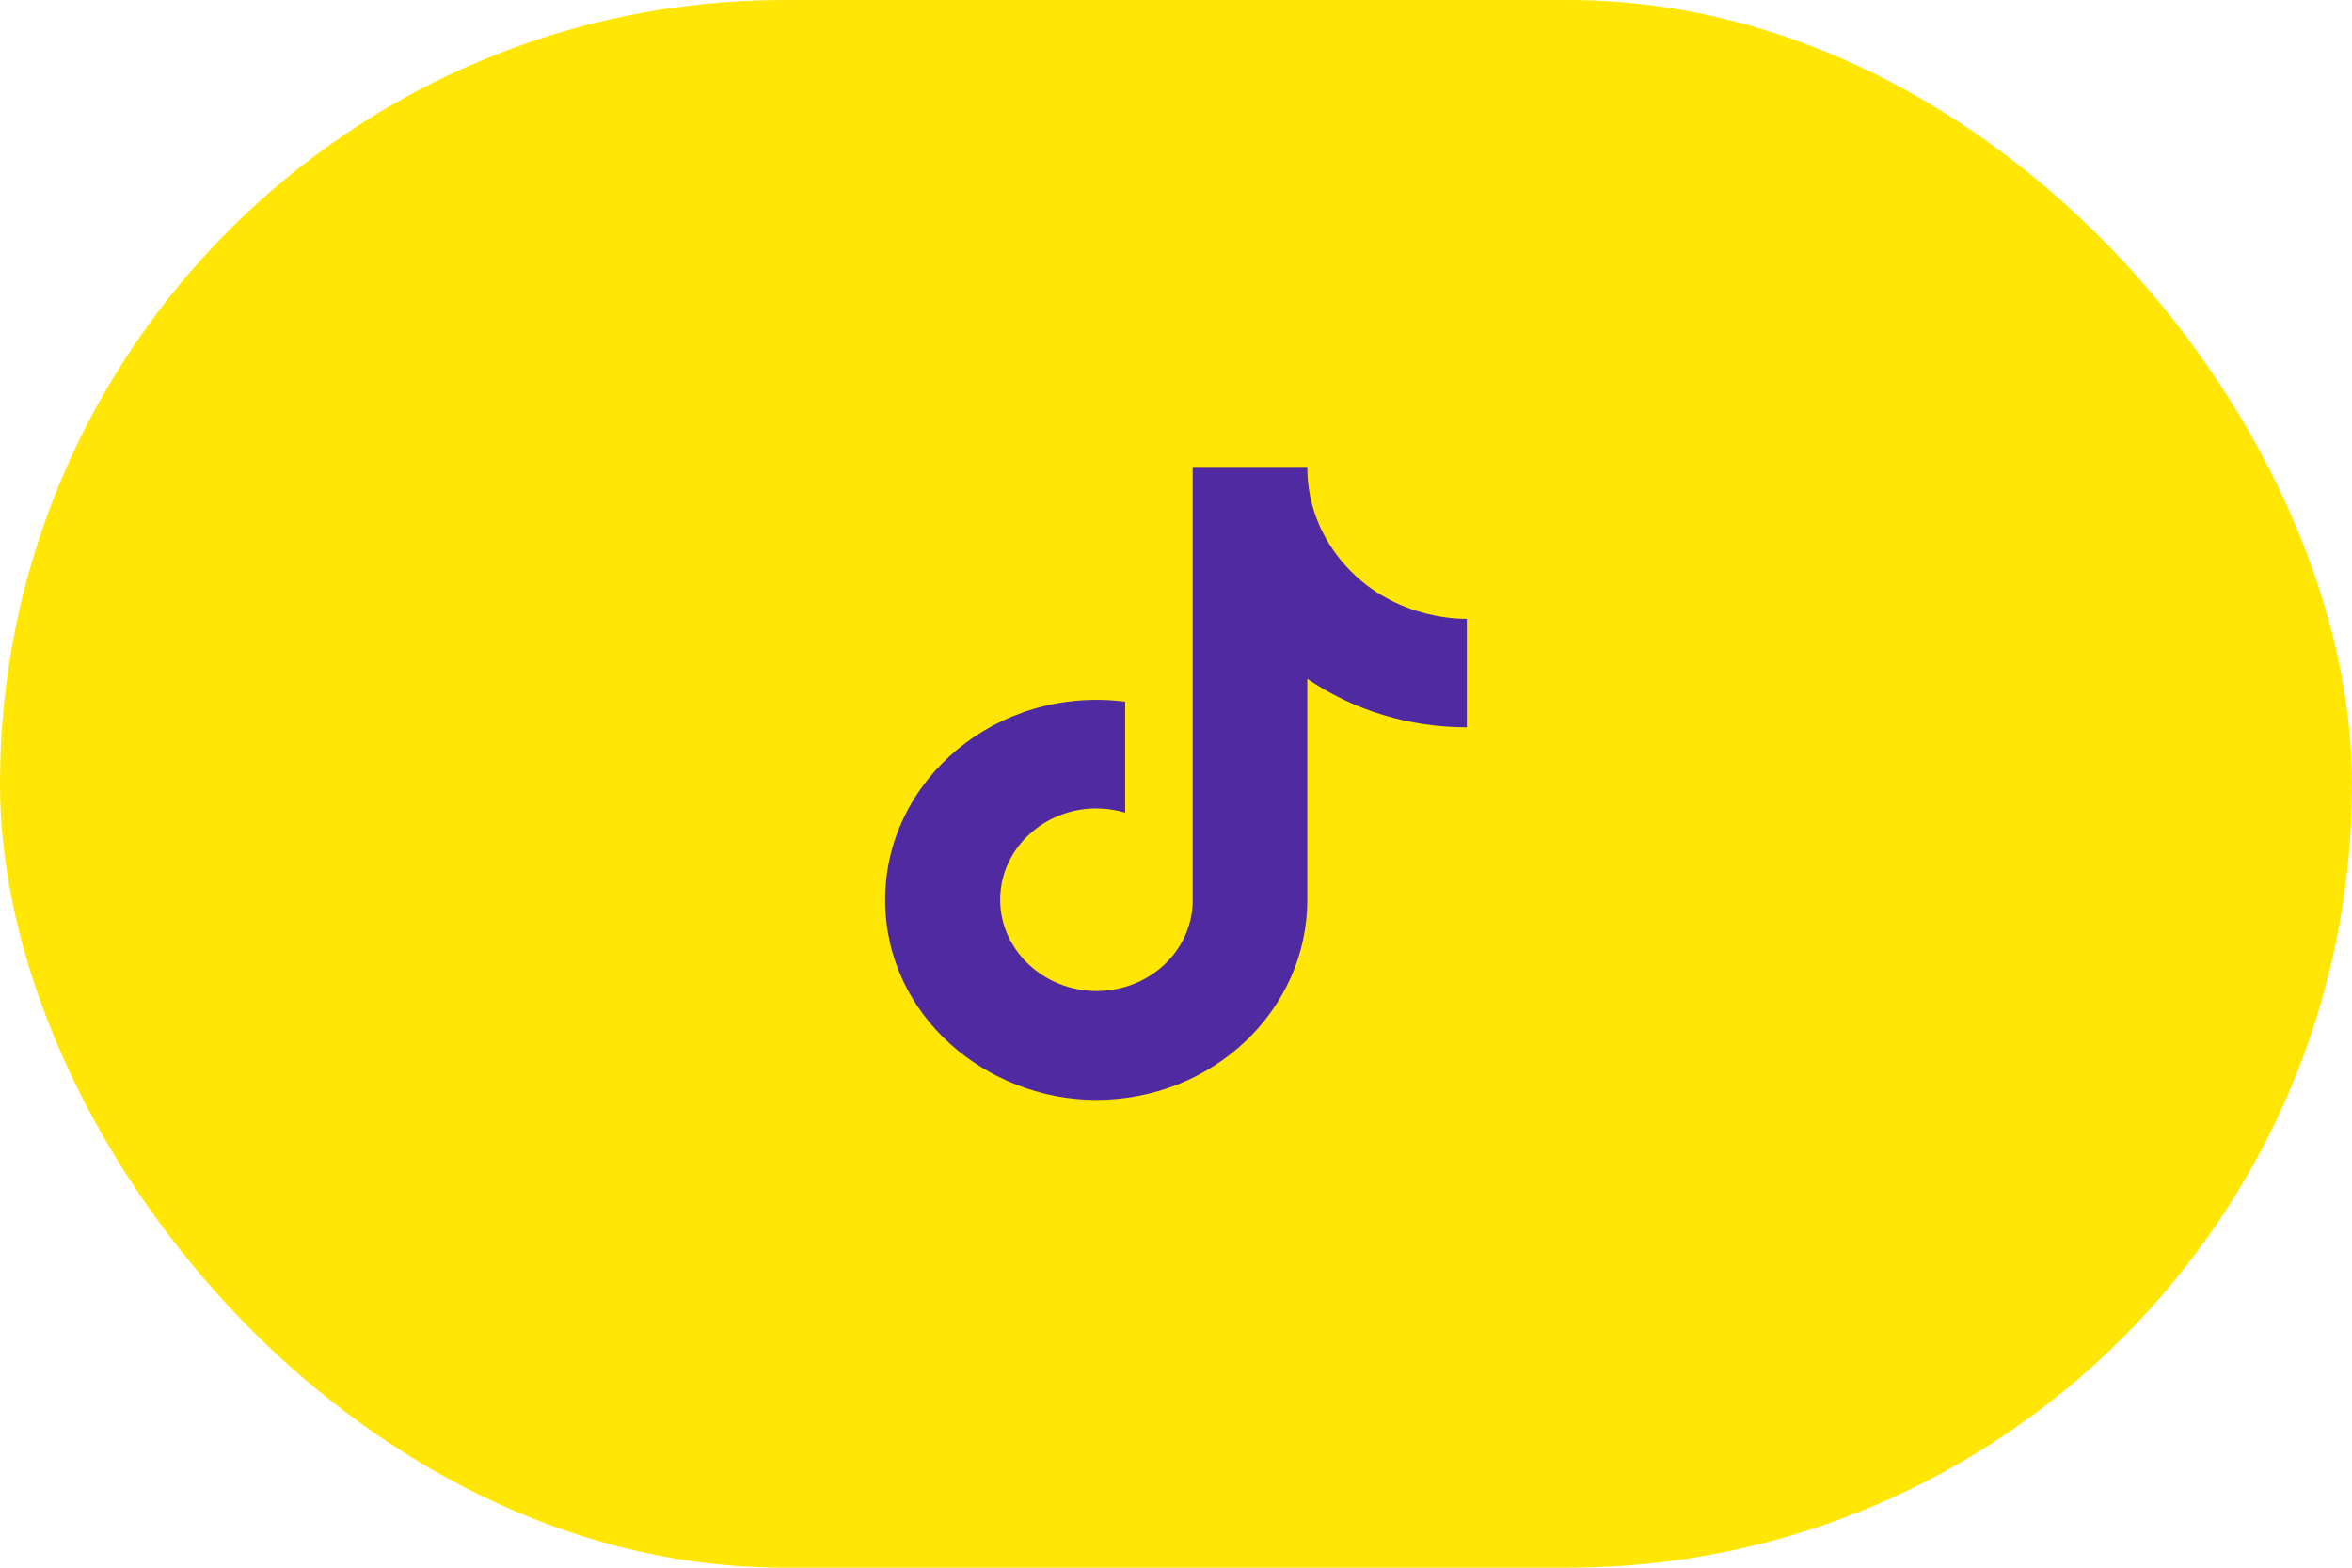
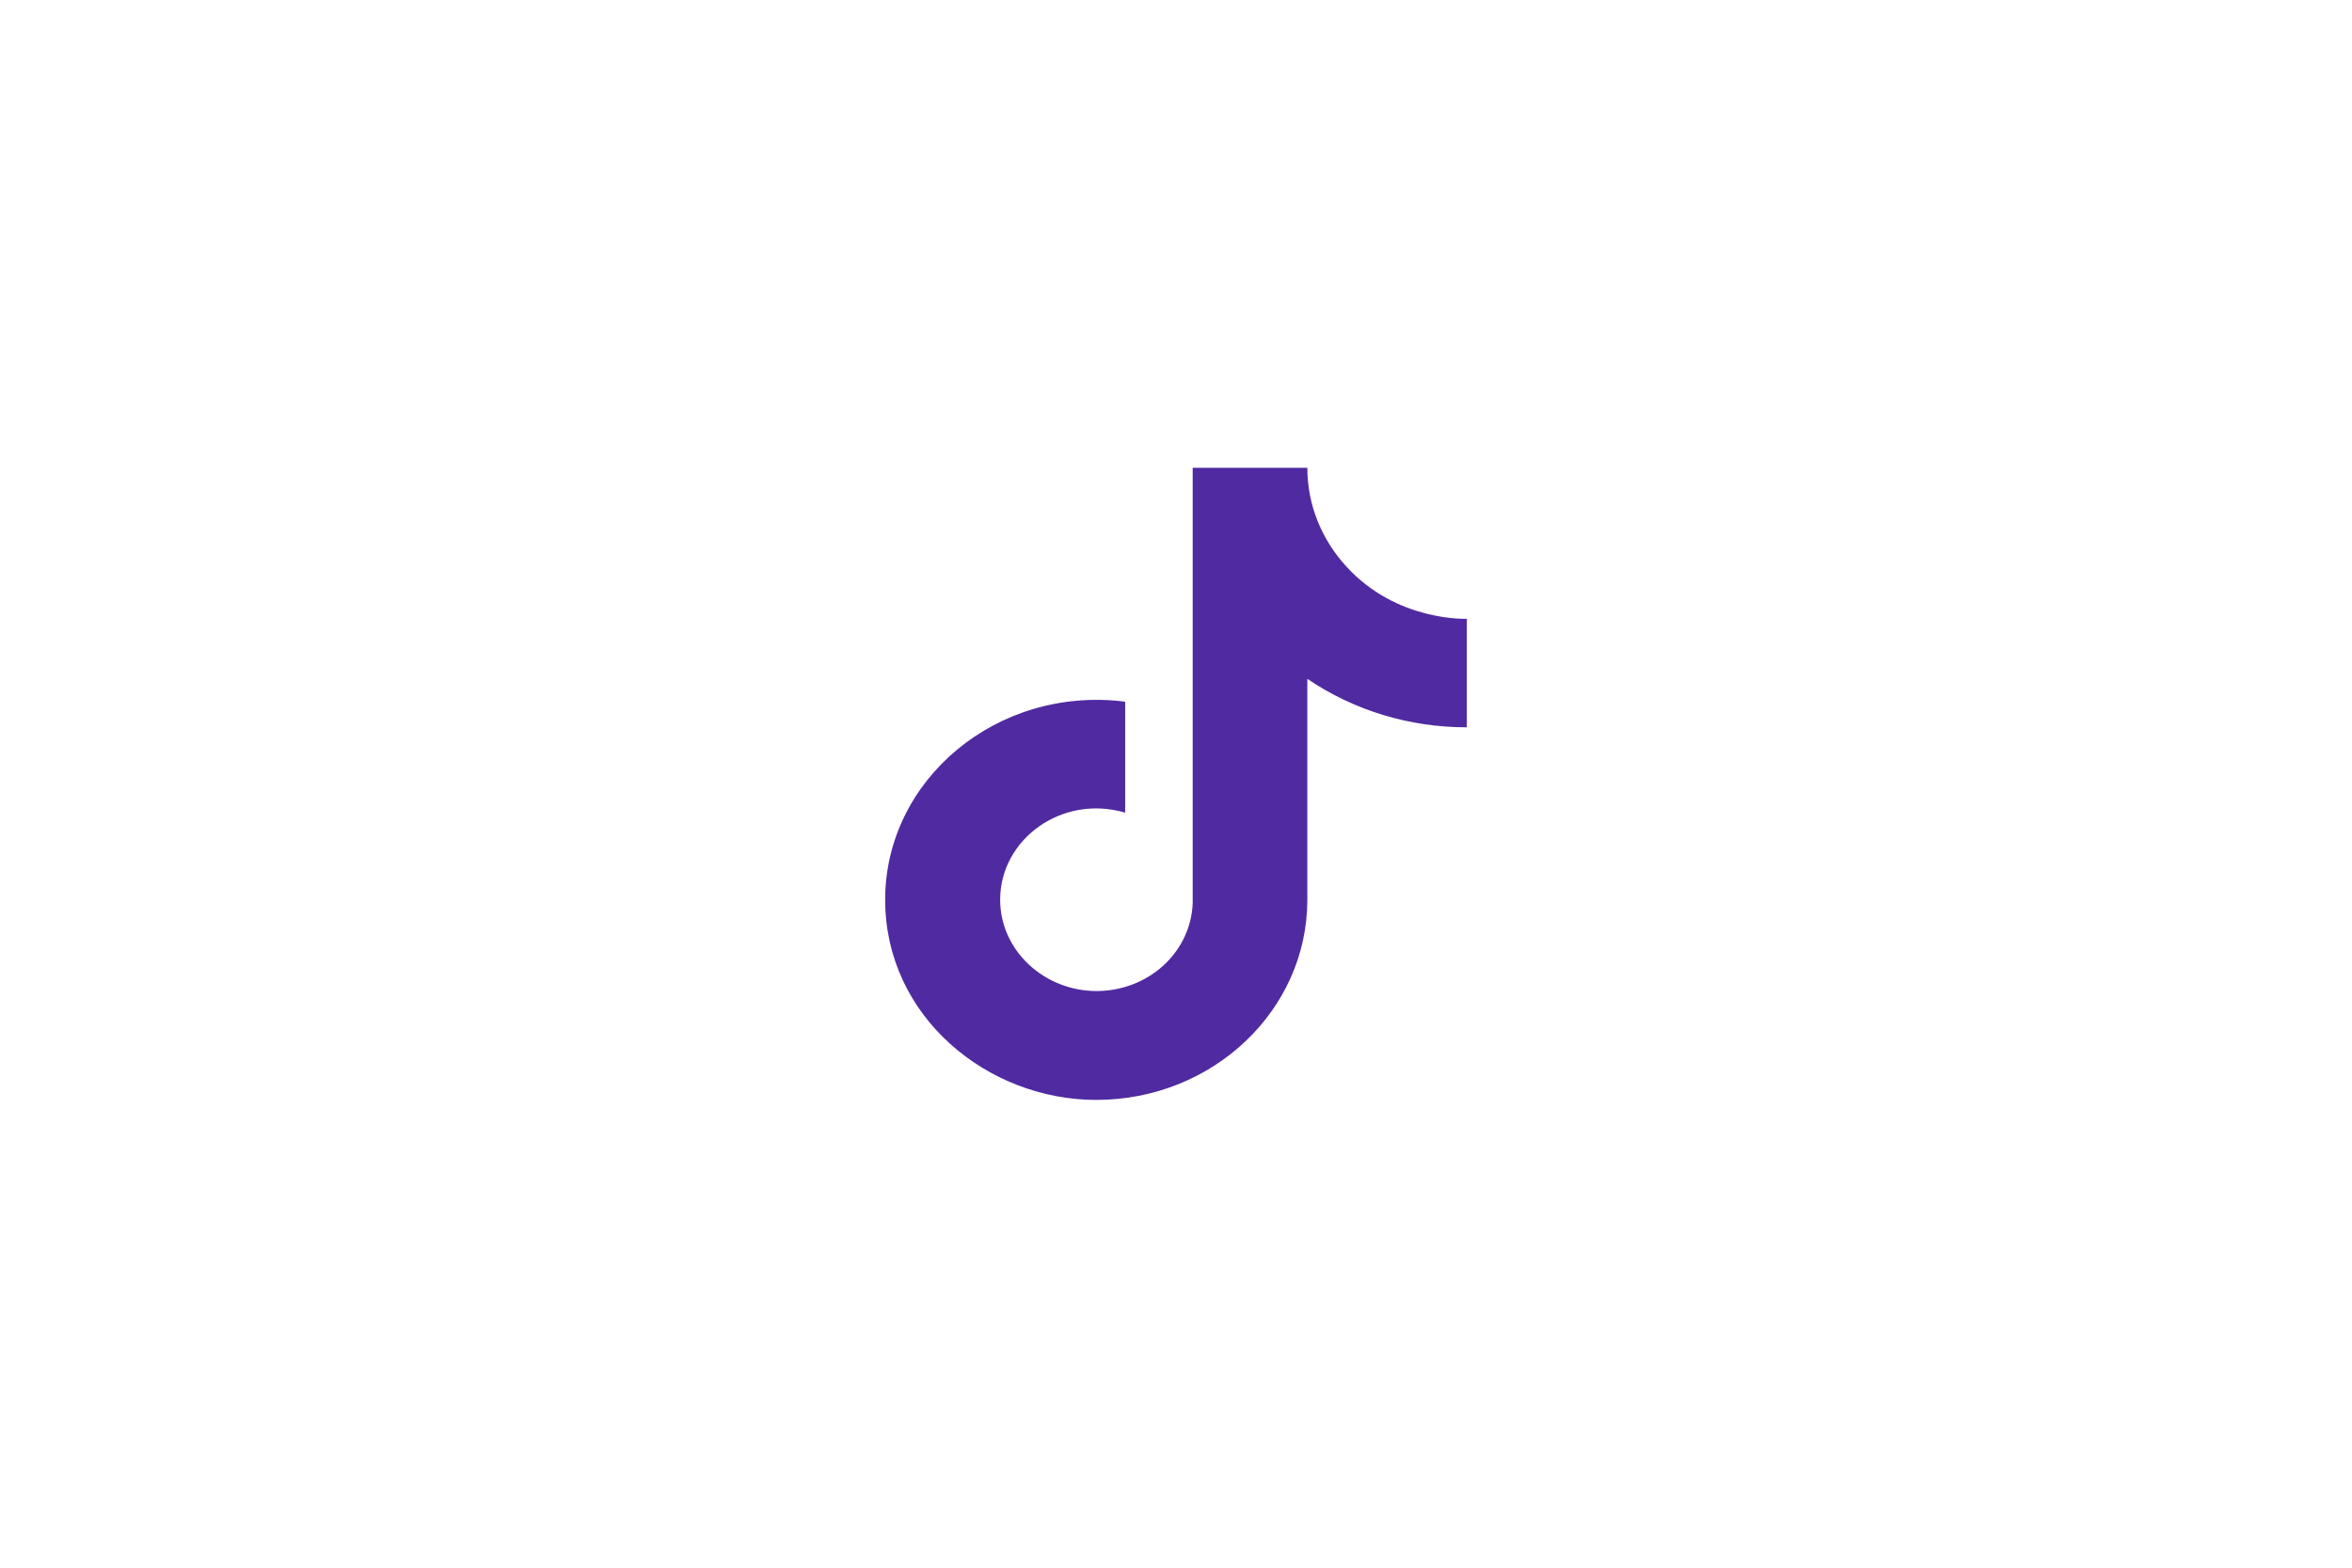
<svg xmlns="http://www.w3.org/2000/svg" width="93" height="62" viewBox="0 0 93 62" fill="none">
-   <rect width="93" height="62" rx="31" fill="#FFE604" />
  <path d="M53.247 22.417C52.245 21.333 51.692 19.941 51.693 18.5H47.16V35.722C47.125 36.654 46.71 37.537 46.001 38.185C45.292 38.832 44.346 39.194 43.361 39.194C41.278 39.194 39.547 37.583 39.547 35.583C39.547 33.194 41.982 31.403 44.49 32.139V27.75C39.43 27.111 35 30.833 35 35.583C35 40.208 39.048 43.5 43.346 43.5C47.952 43.5 51.693 39.958 51.693 35.583V26.847C53.531 28.097 55.737 28.768 58 28.764V24.472C58 24.472 55.242 24.597 53.247 22.417Z" fill="#502AA1" />
</svg>